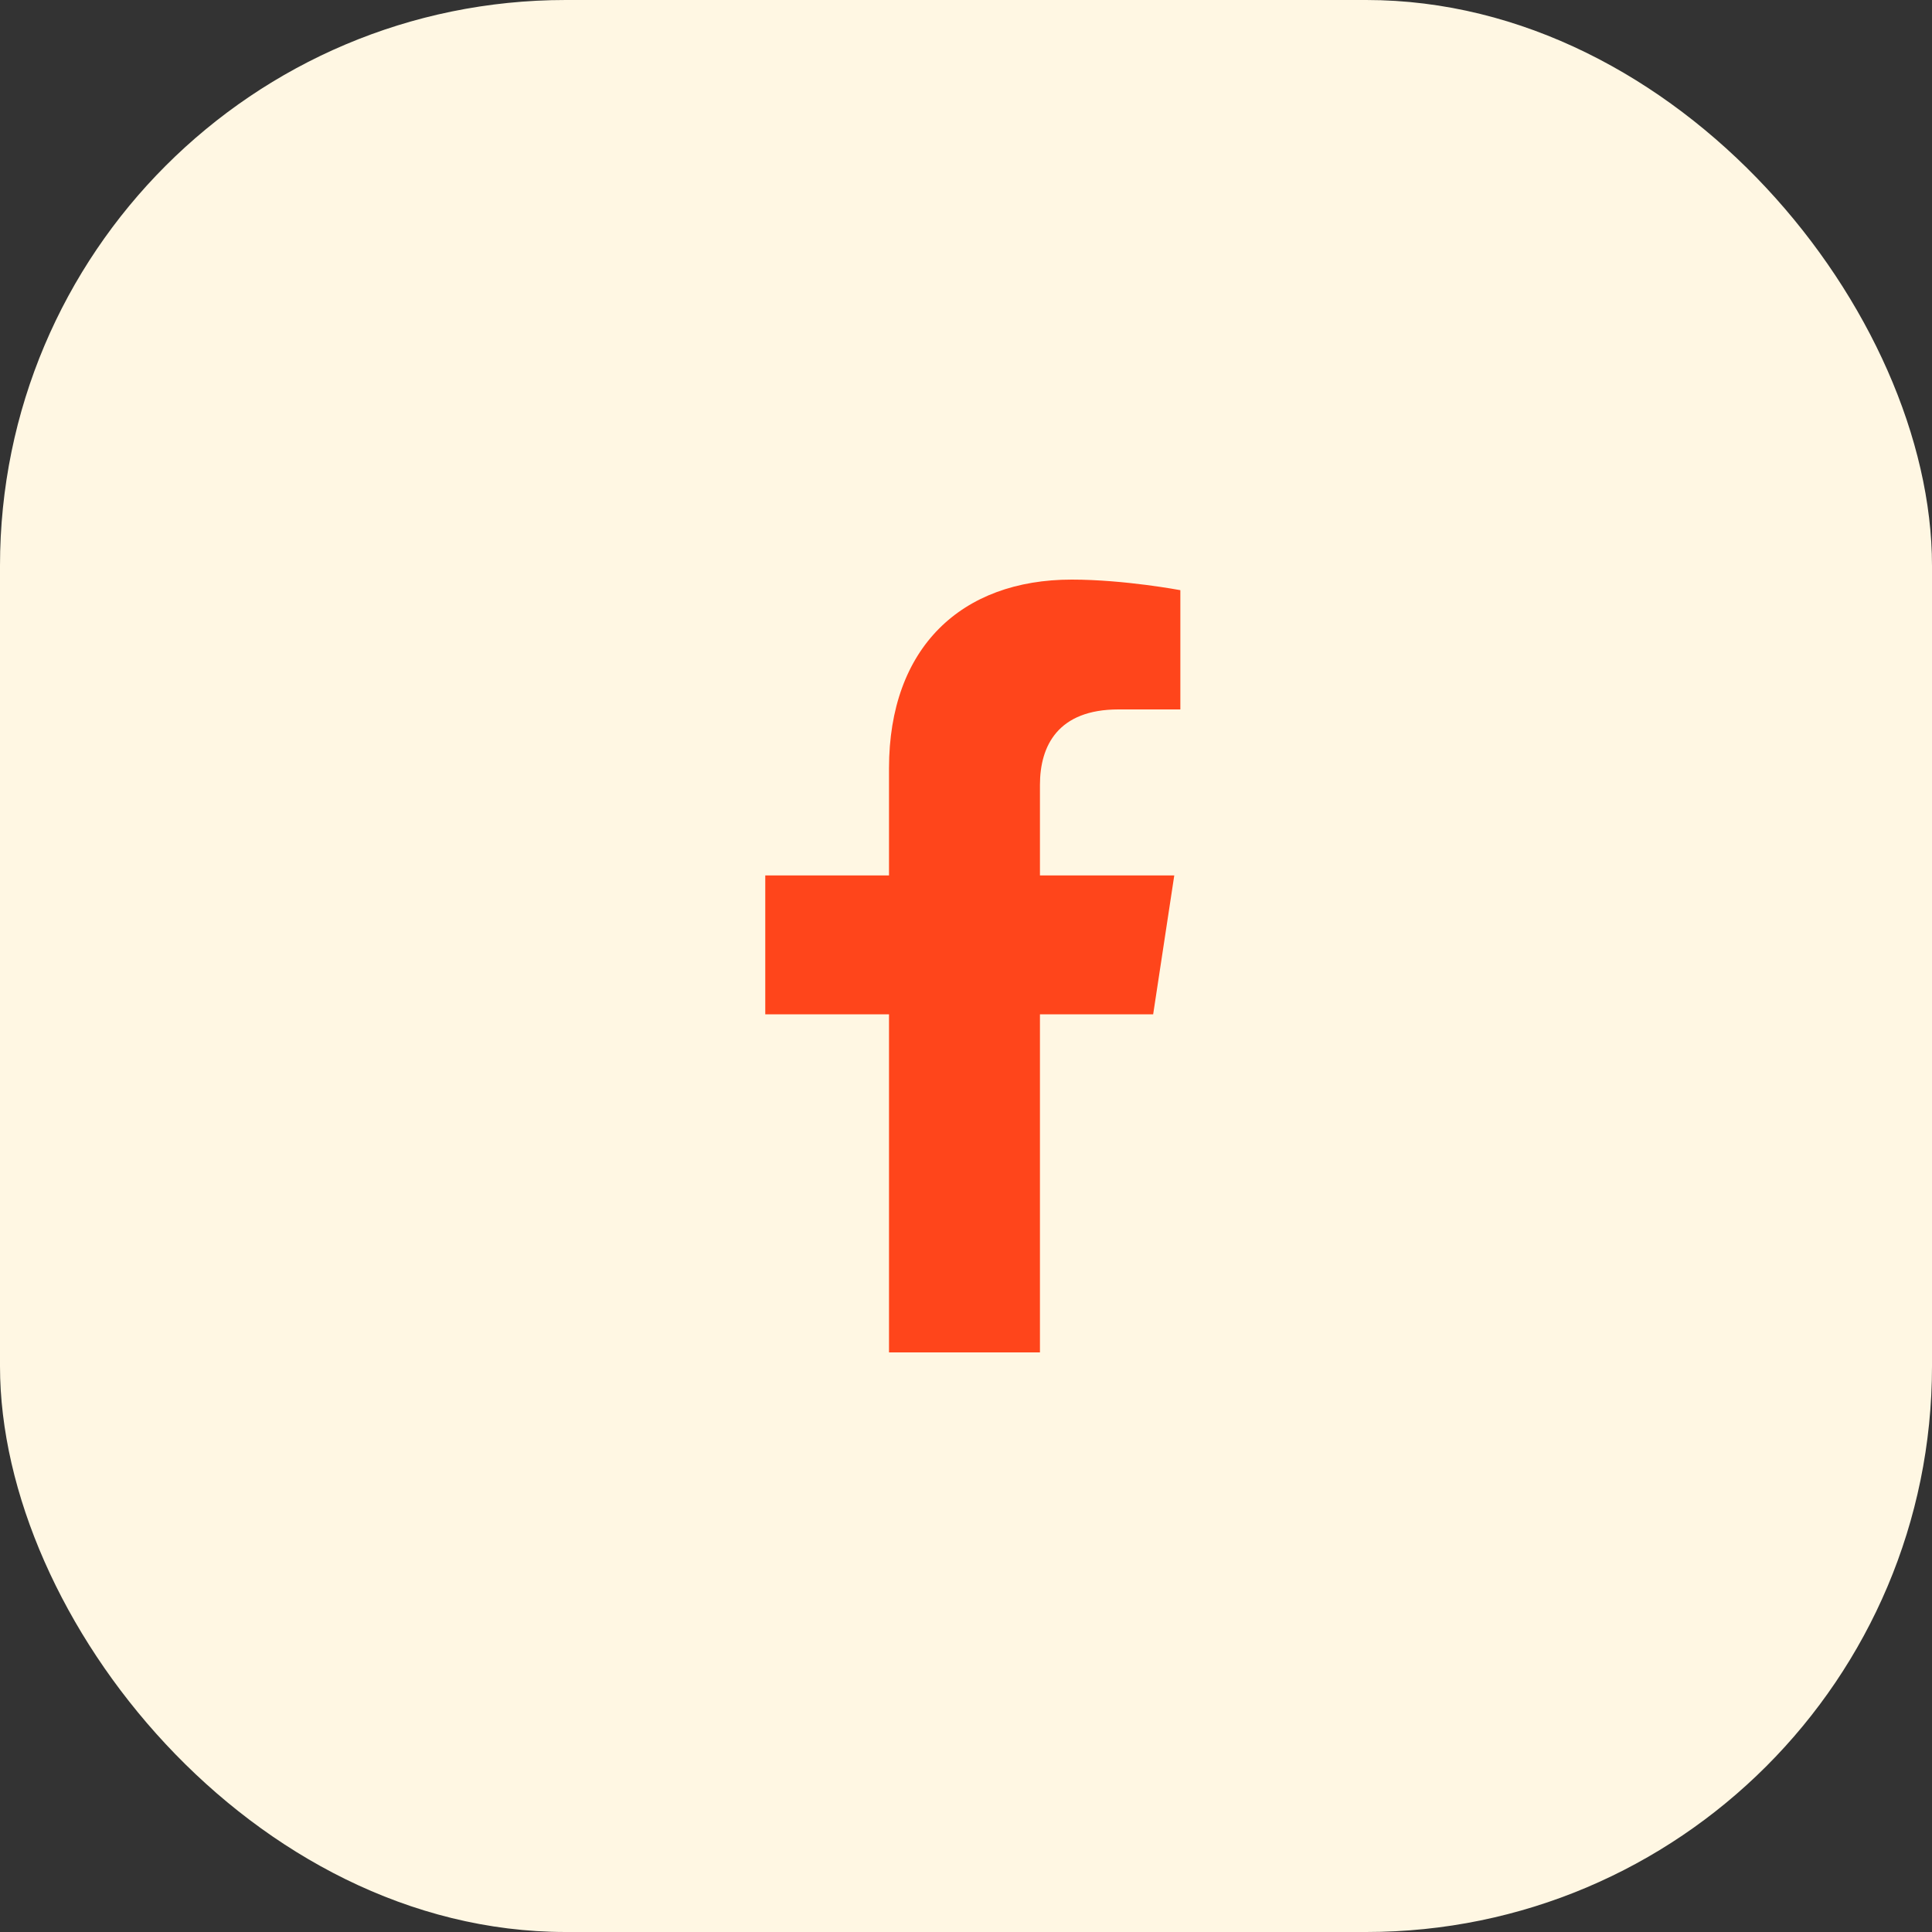
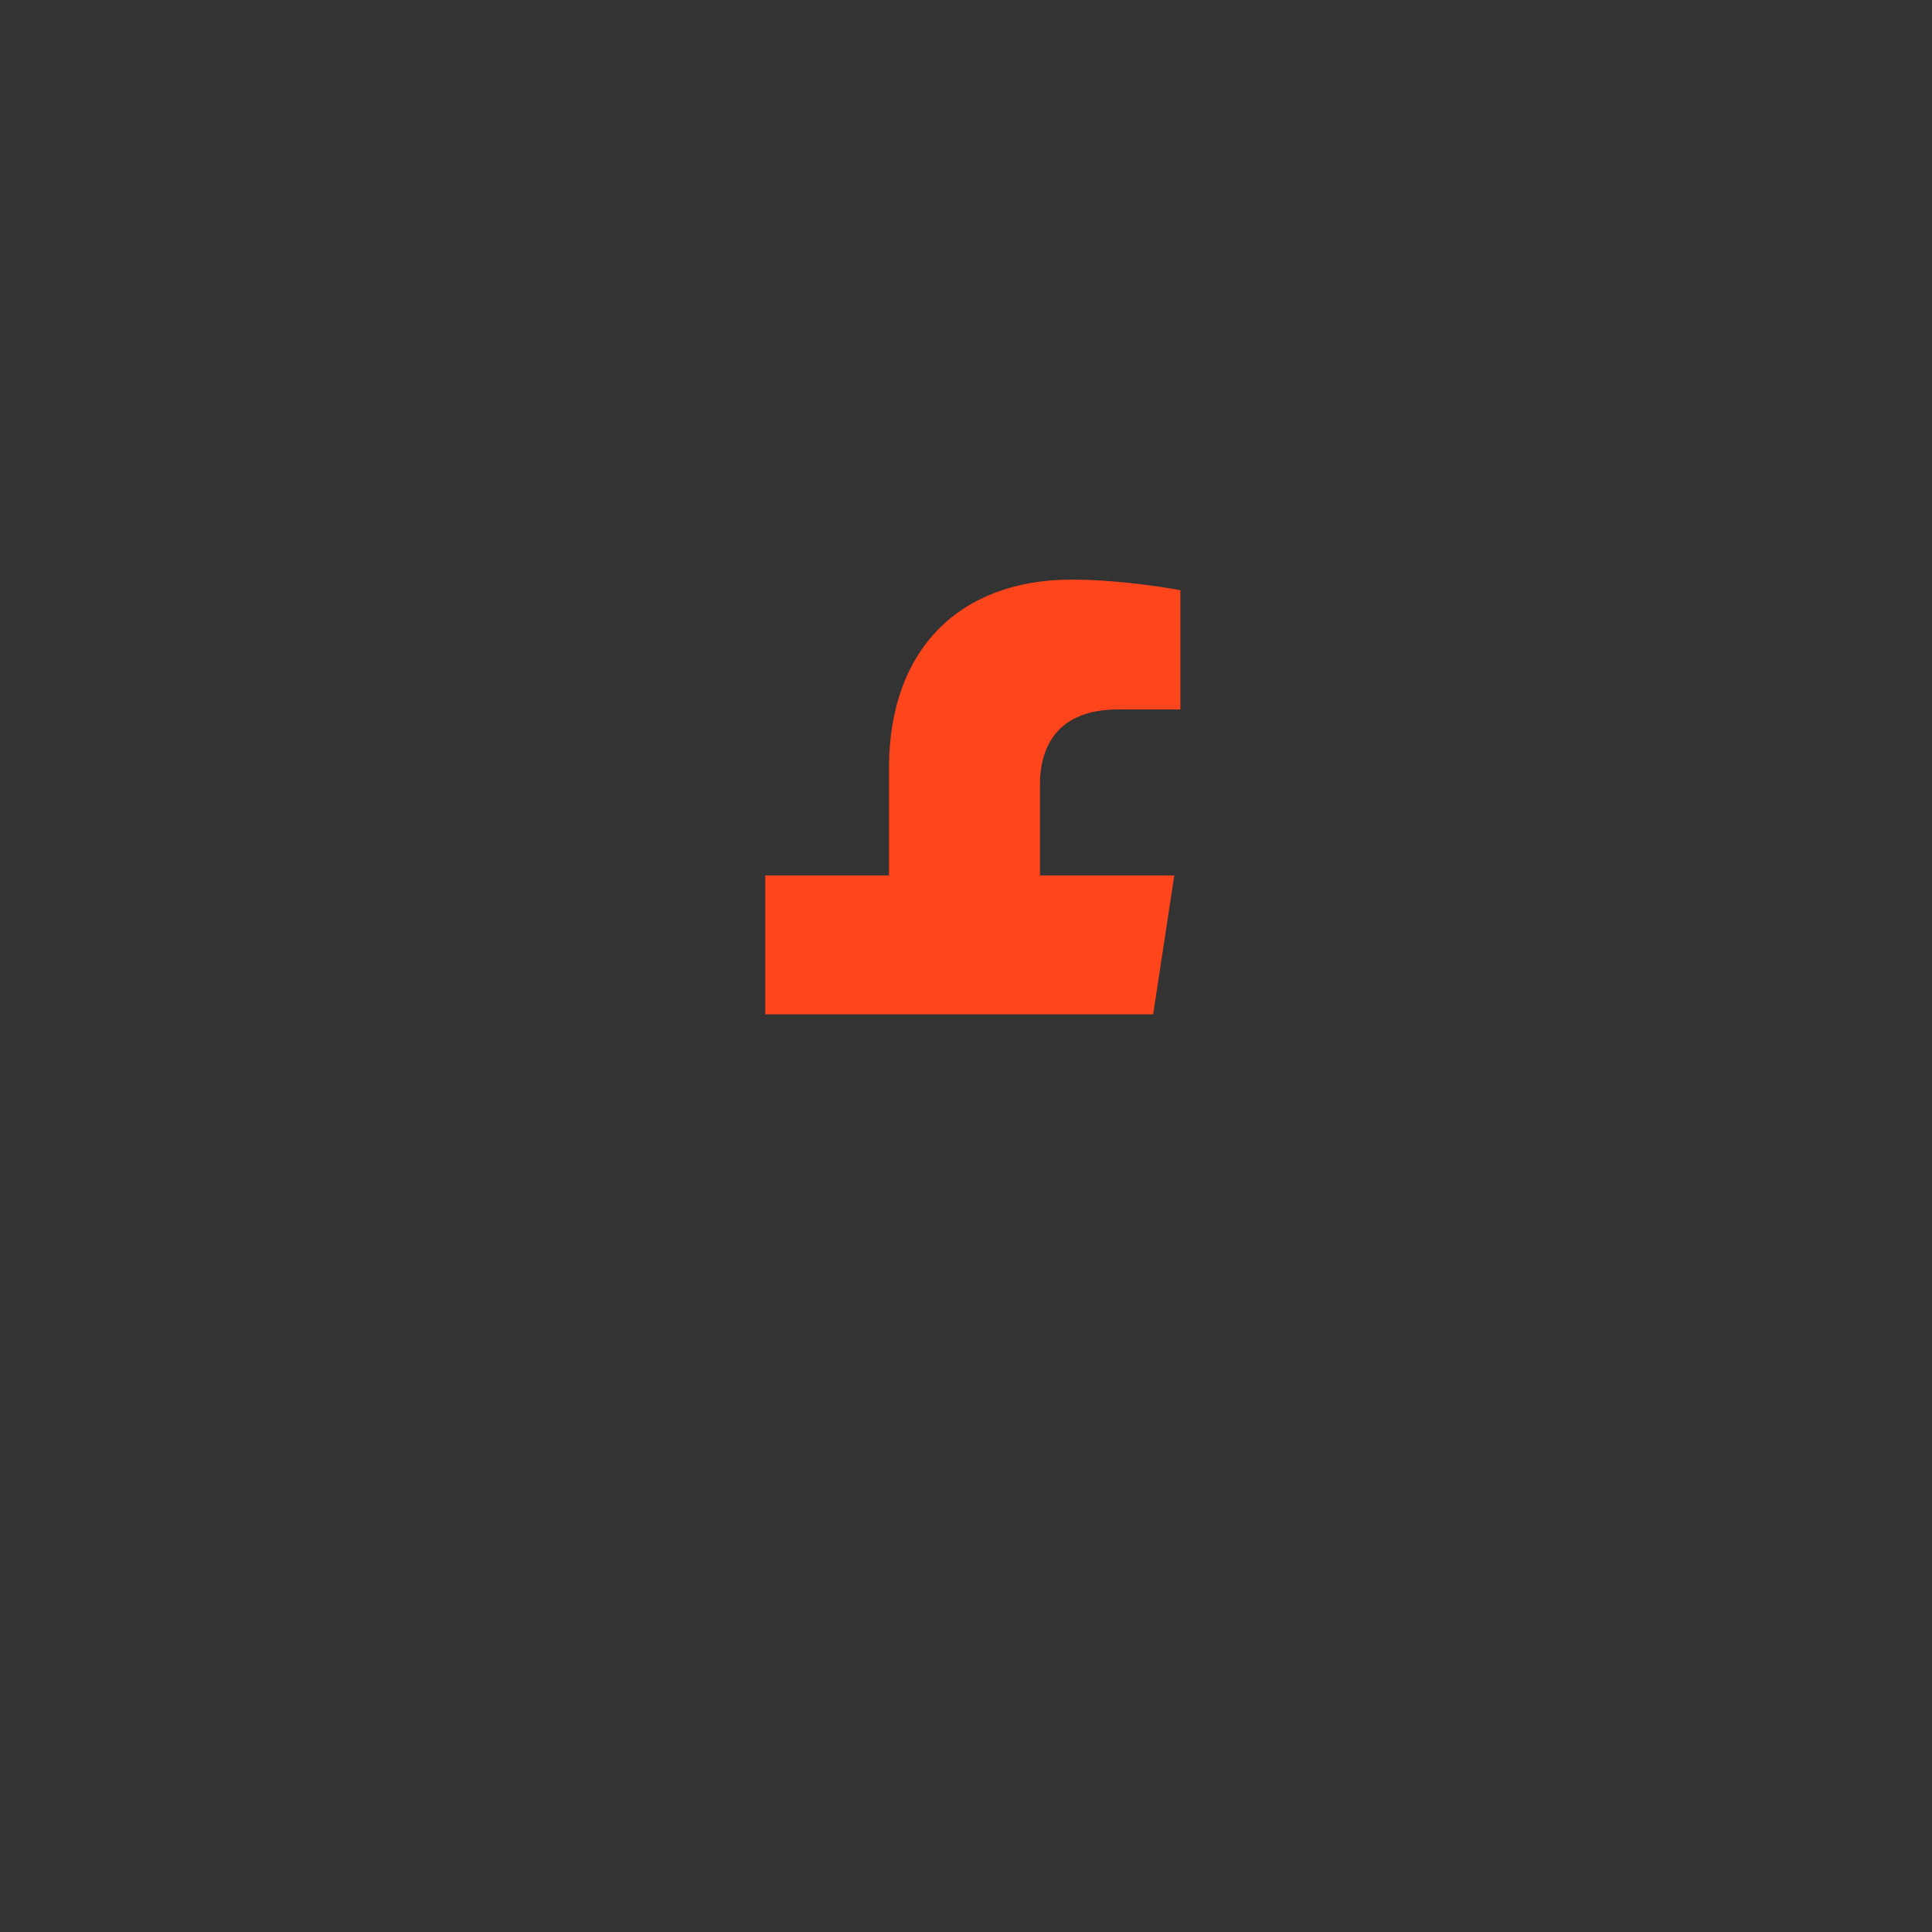
<svg xmlns="http://www.w3.org/2000/svg" width="40" height="40" viewBox="0 0 40 40" fill="none">
  <rect x="0" y="0" width="40" height="40" fill="#333333" stroke="none" />
-   <rect width="40" height="40" rx="11.714" fill="#FFF7E3" />
-   <path d="M23.875 21H21.531V28H18.406V21H15.844V18.125H18.406V15.906C18.406 13.406 19.906 12 22.188 12C23.281 12 24.438 12.219 24.438 12.219V14.688H23.156C21.906 14.688 21.531 15.438 21.531 16.25V18.125H24.312L23.875 21Z" fill="#FF451B" />
+   <path d="M23.875 21H21.531H18.406V21H15.844V18.125H18.406V15.906C18.406 13.406 19.906 12 22.188 12C23.281 12 24.438 12.219 24.438 12.219V14.688H23.156C21.906 14.688 21.531 15.438 21.531 16.25V18.125H24.312L23.875 21Z" fill="#FF451B" />
</svg>